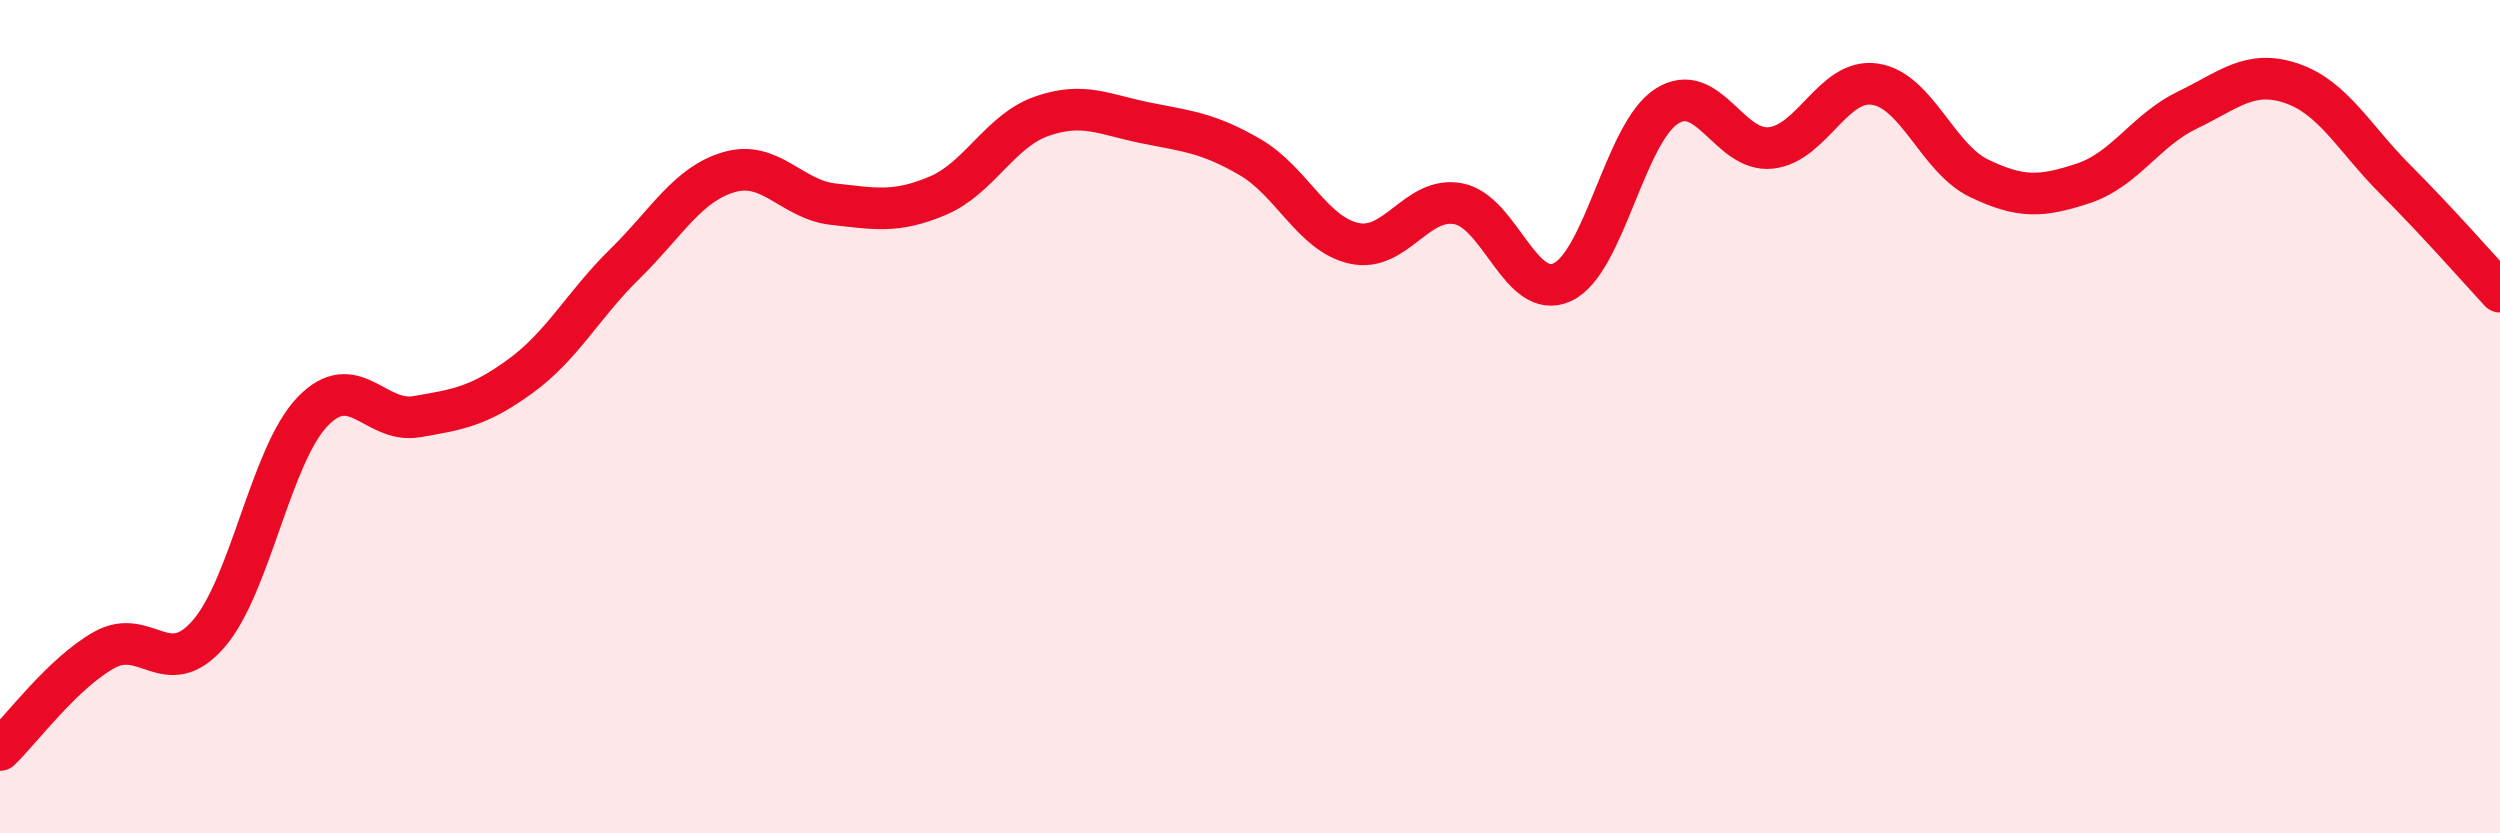
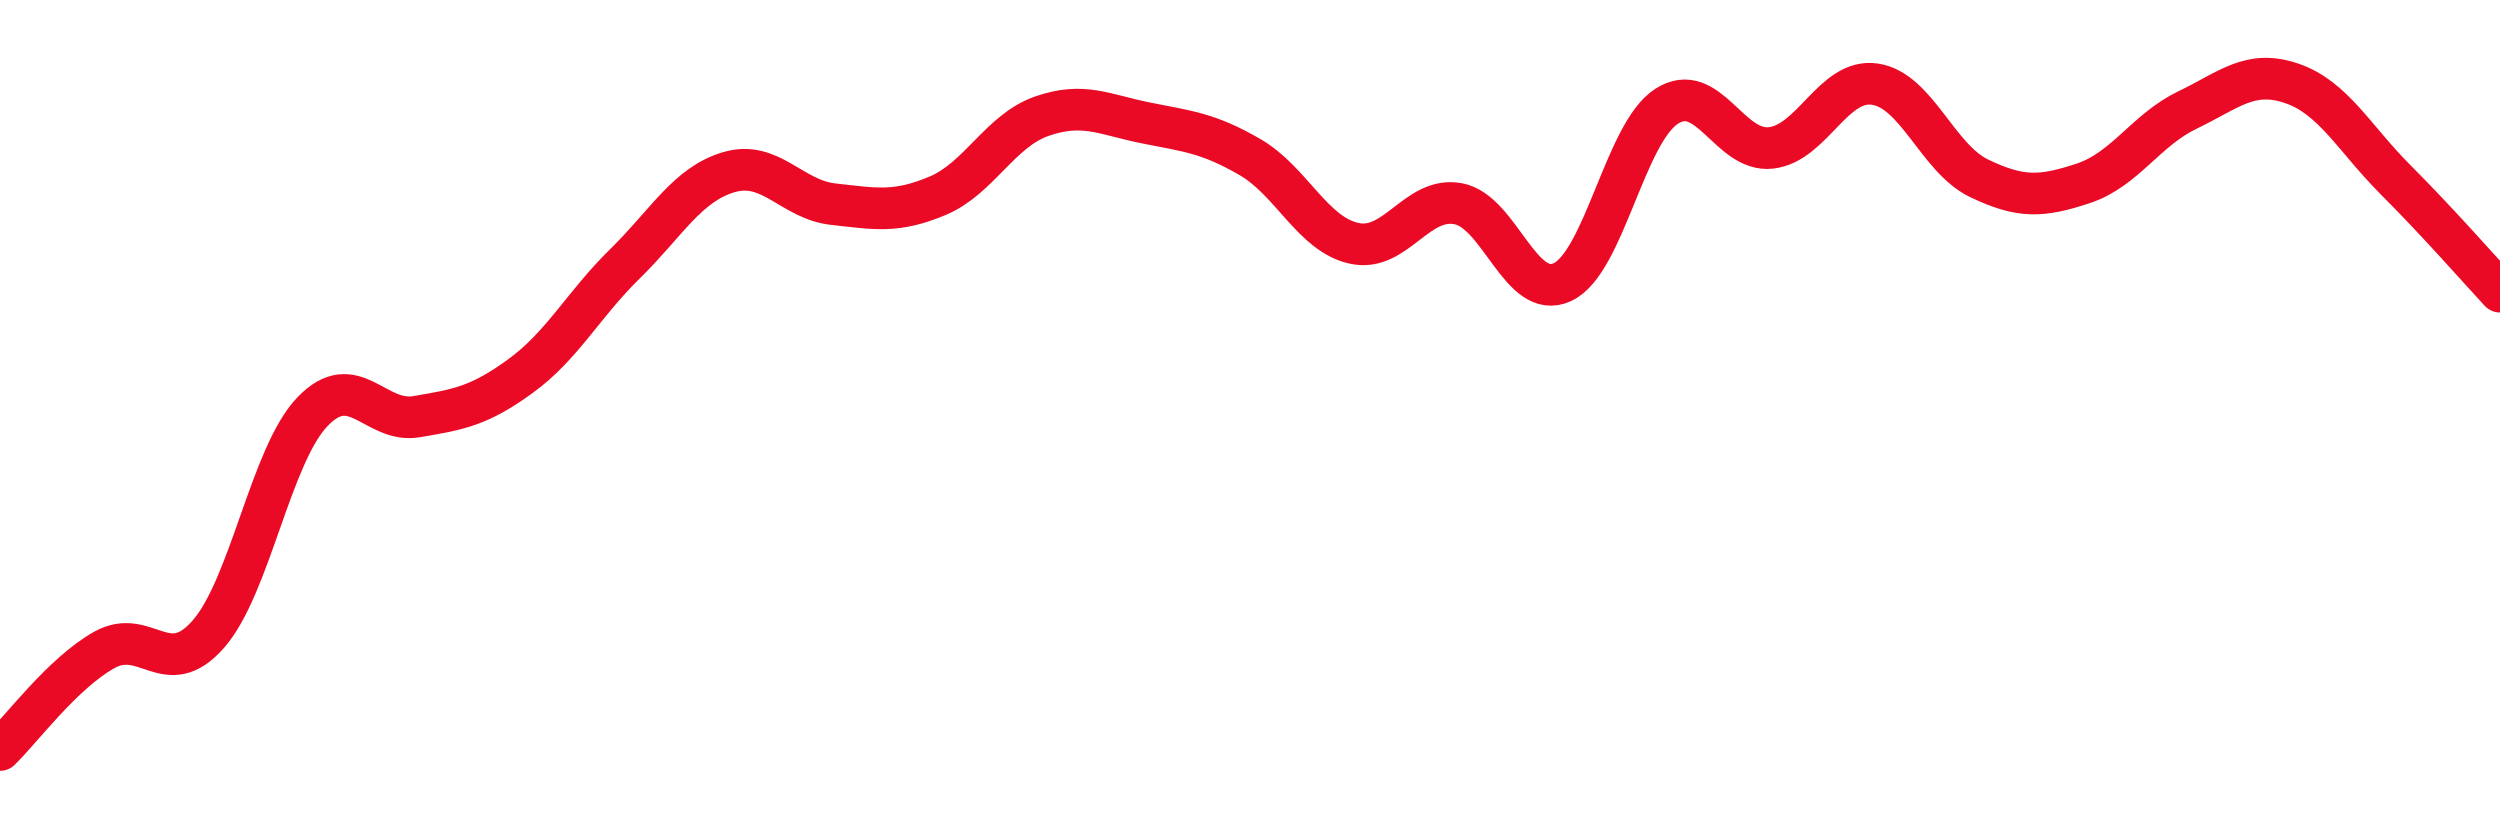
<svg xmlns="http://www.w3.org/2000/svg" width="60" height="20" viewBox="0 0 60 20">
-   <path d="M 0,18 C 0.5,17.52 1.5,16.16 2.5,15.6 C 3.5,15.04 4,16.36 5,15.22 C 6,14.08 6.5,10.92 7.5,9.88 C 8.5,8.84 9,10.17 10,10 C 11,9.83 11.5,9.75 12.5,9.02 C 13.5,8.29 14,7.31 15,6.33 C 16,5.35 16.5,4.42 17.5,4.13 C 18.5,3.84 19,4.79 20,4.9 C 21,5.01 21.5,5.12 22.5,4.7 C 23.5,4.28 24,3.14 25,2.79 C 26,2.44 26.5,2.75 27.5,2.95 C 28.5,3.15 29,3.19 30,3.77 C 31,4.35 31.5,5.62 32.5,5.84 C 33.5,6.06 34,4.7 35,4.89 C 36,5.08 36.5,7.24 37.5,6.77 C 38.5,6.3 39,3.19 40,2.55 C 41,1.91 41.5,3.66 42.5,3.55 C 43.5,3.44 44,1.87 45,2.02 C 46,2.17 46.5,3.8 47.5,4.28 C 48.5,4.76 49,4.73 50,4.4 C 51,4.07 51.5,3.12 52.5,2.64 C 53.5,2.16 54,1.66 55,2 C 56,2.34 56.5,3.32 57.5,4.32 C 58.5,5.32 59.5,6.46 60,7L60 20L0 20Z" fill="#EB0A25" opacity="0.1" stroke-linecap="round" stroke-linejoin="round" />
  <path d="M 0,18 C 0.5,17.52 1.5,16.16 2.5,15.6 C 3.5,15.04 4,16.36 5,15.22 C 6,14.08 6.5,10.92 7.5,9.88 C 8.5,8.84 9,10.17 10,10 C 11,9.83 11.5,9.75 12.5,9.02 C 13.5,8.29 14,7.31 15,6.33 C 16,5.35 16.5,4.42 17.5,4.13 C 18.5,3.84 19,4.79 20,4.9 C 21,5.01 21.5,5.12 22.5,4.7 C 23.5,4.28 24,3.14 25,2.79 C 26,2.44 26.5,2.75 27.5,2.95 C 28.5,3.15 29,3.19 30,3.77 C 31,4.35 31.5,5.62 32.5,5.84 C 33.5,6.06 34,4.7 35,4.89 C 36,5.08 36.5,7.24 37.5,6.77 C 38.5,6.3 39,3.19 40,2.55 C 41,1.91 41.5,3.66 42.5,3.55 C 43.5,3.44 44,1.87 45,2.02 C 46,2.17 46.5,3.8 47.5,4.28 C 48.5,4.76 49,4.73 50,4.4 C 51,4.07 51.5,3.12 52.5,2.64 C 53.5,2.16 54,1.66 55,2 C 56,2.34 56.5,3.32 57.5,4.32 C 58.5,5.32 59.5,6.46 60,7" stroke="#EB0A25" stroke-width="1" fill="none" stroke-linecap="round" stroke-linejoin="round" />
</svg>